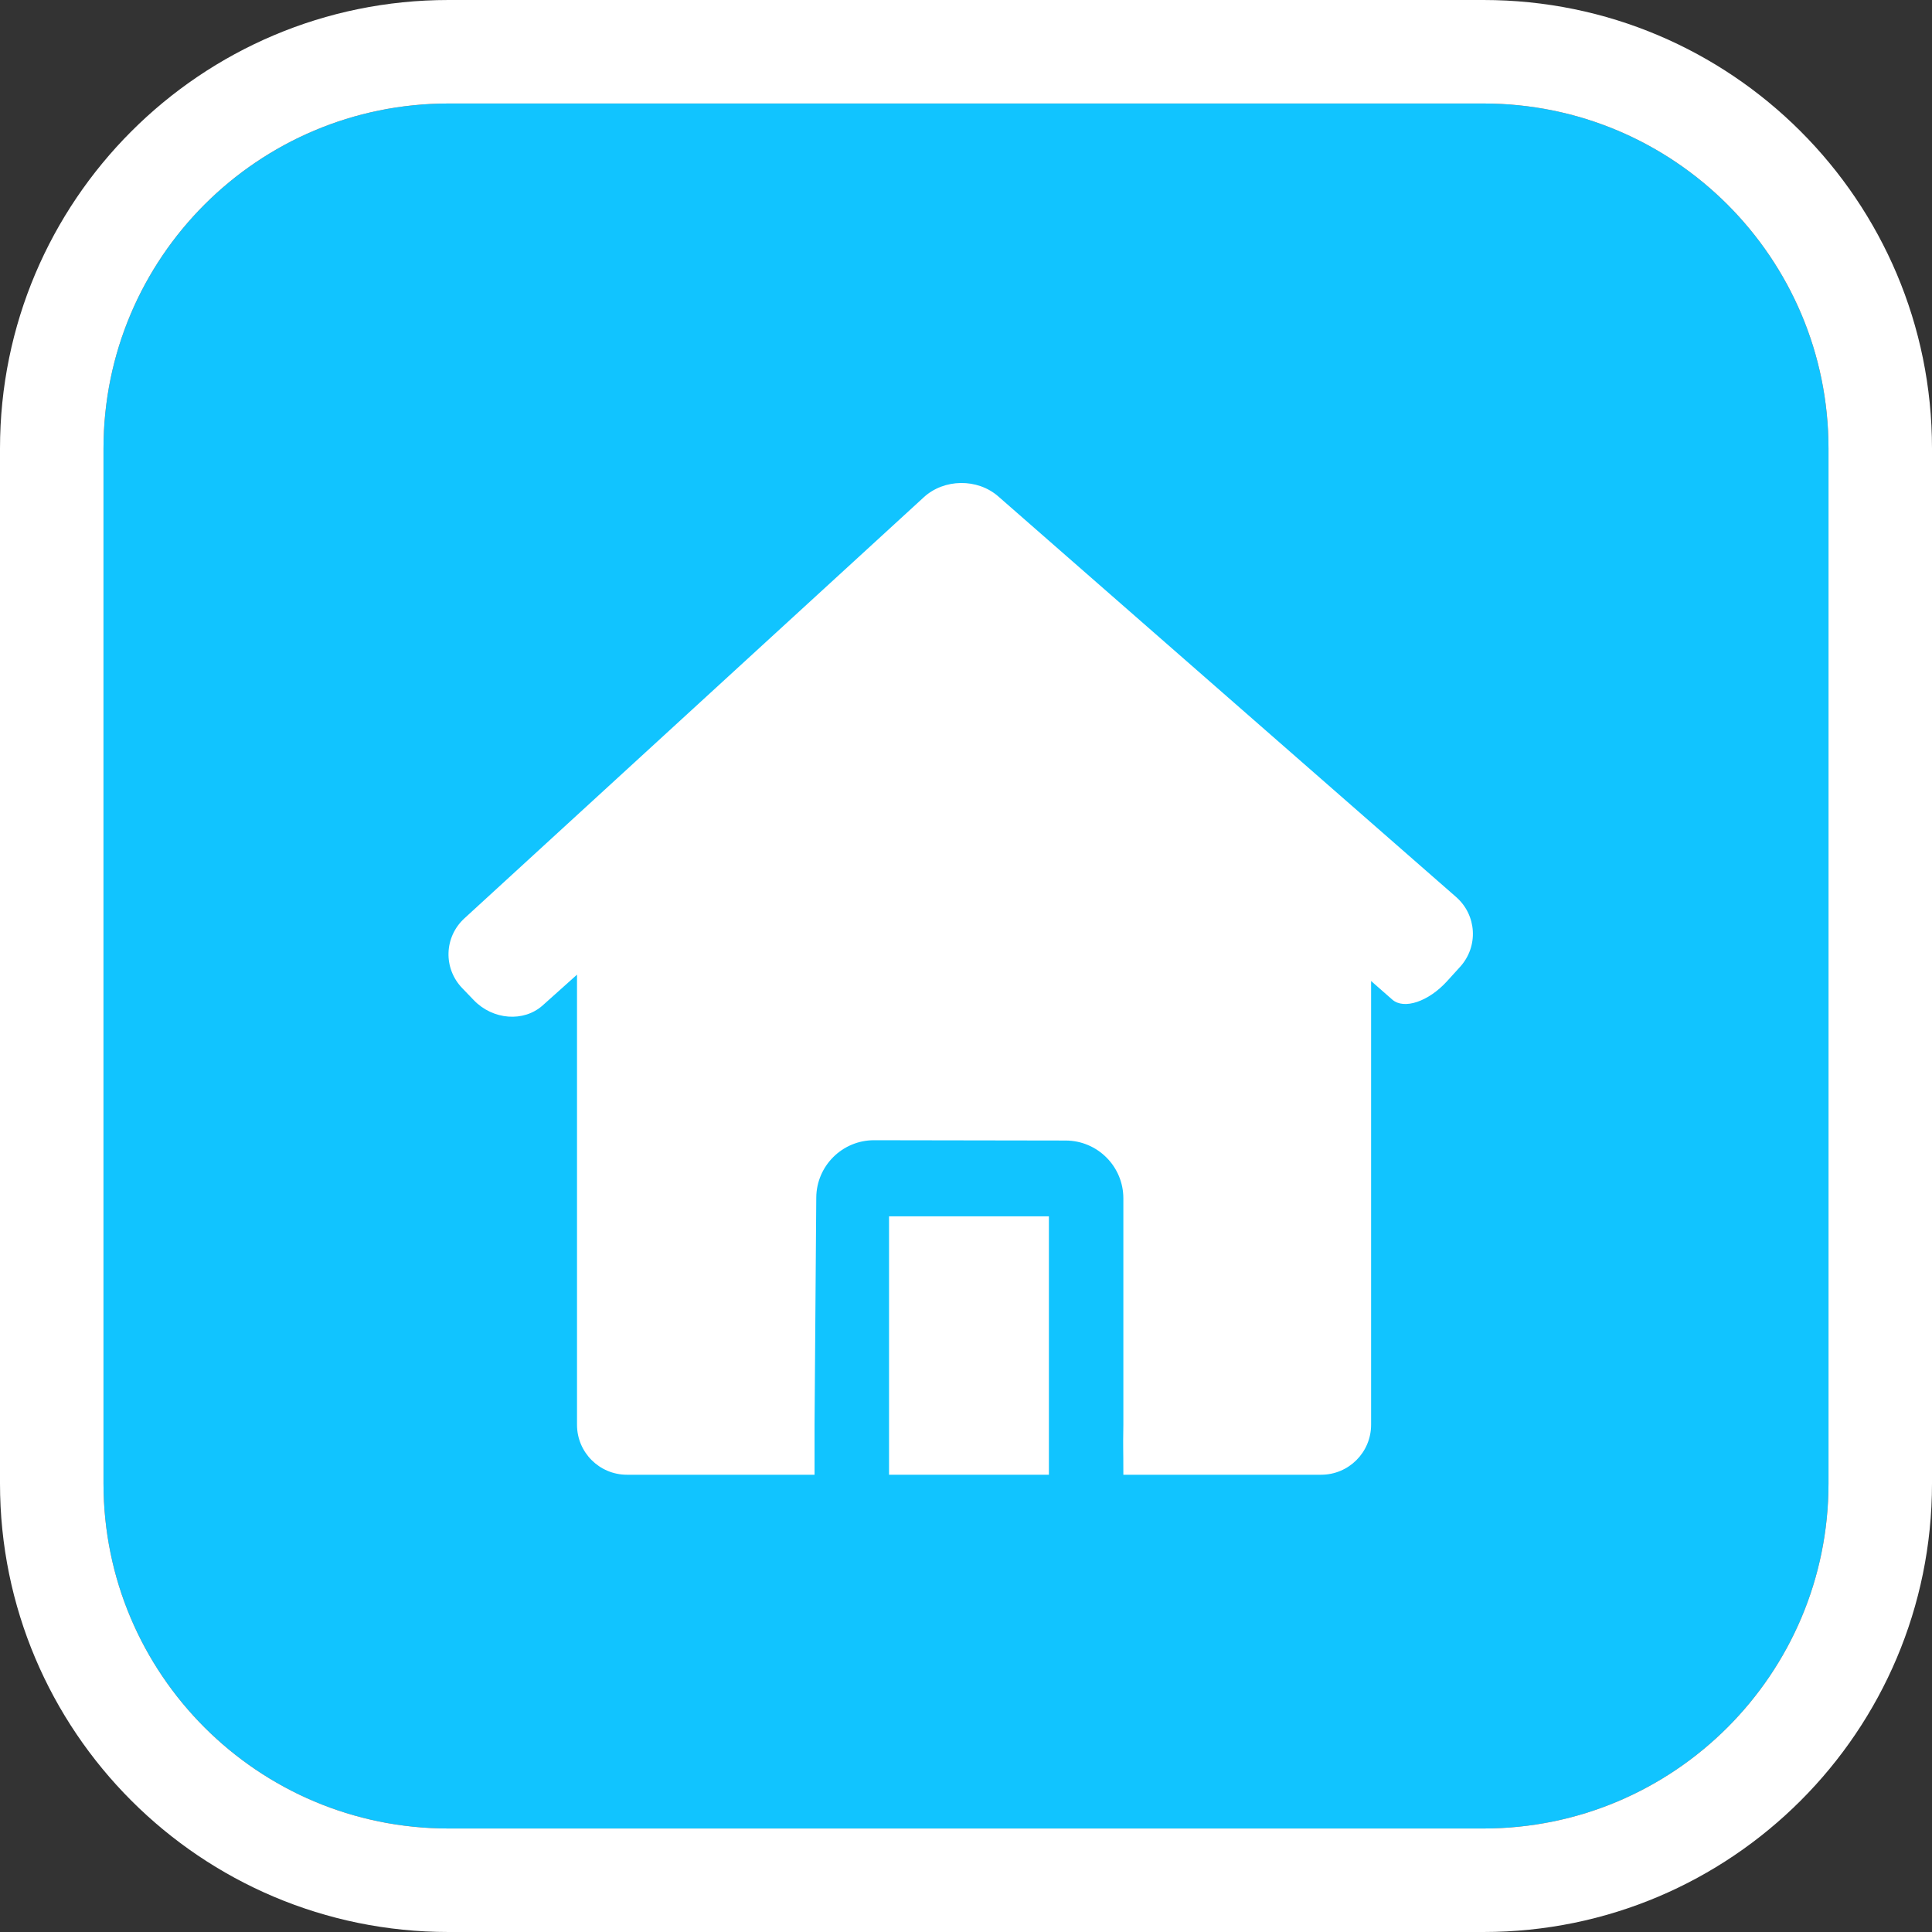
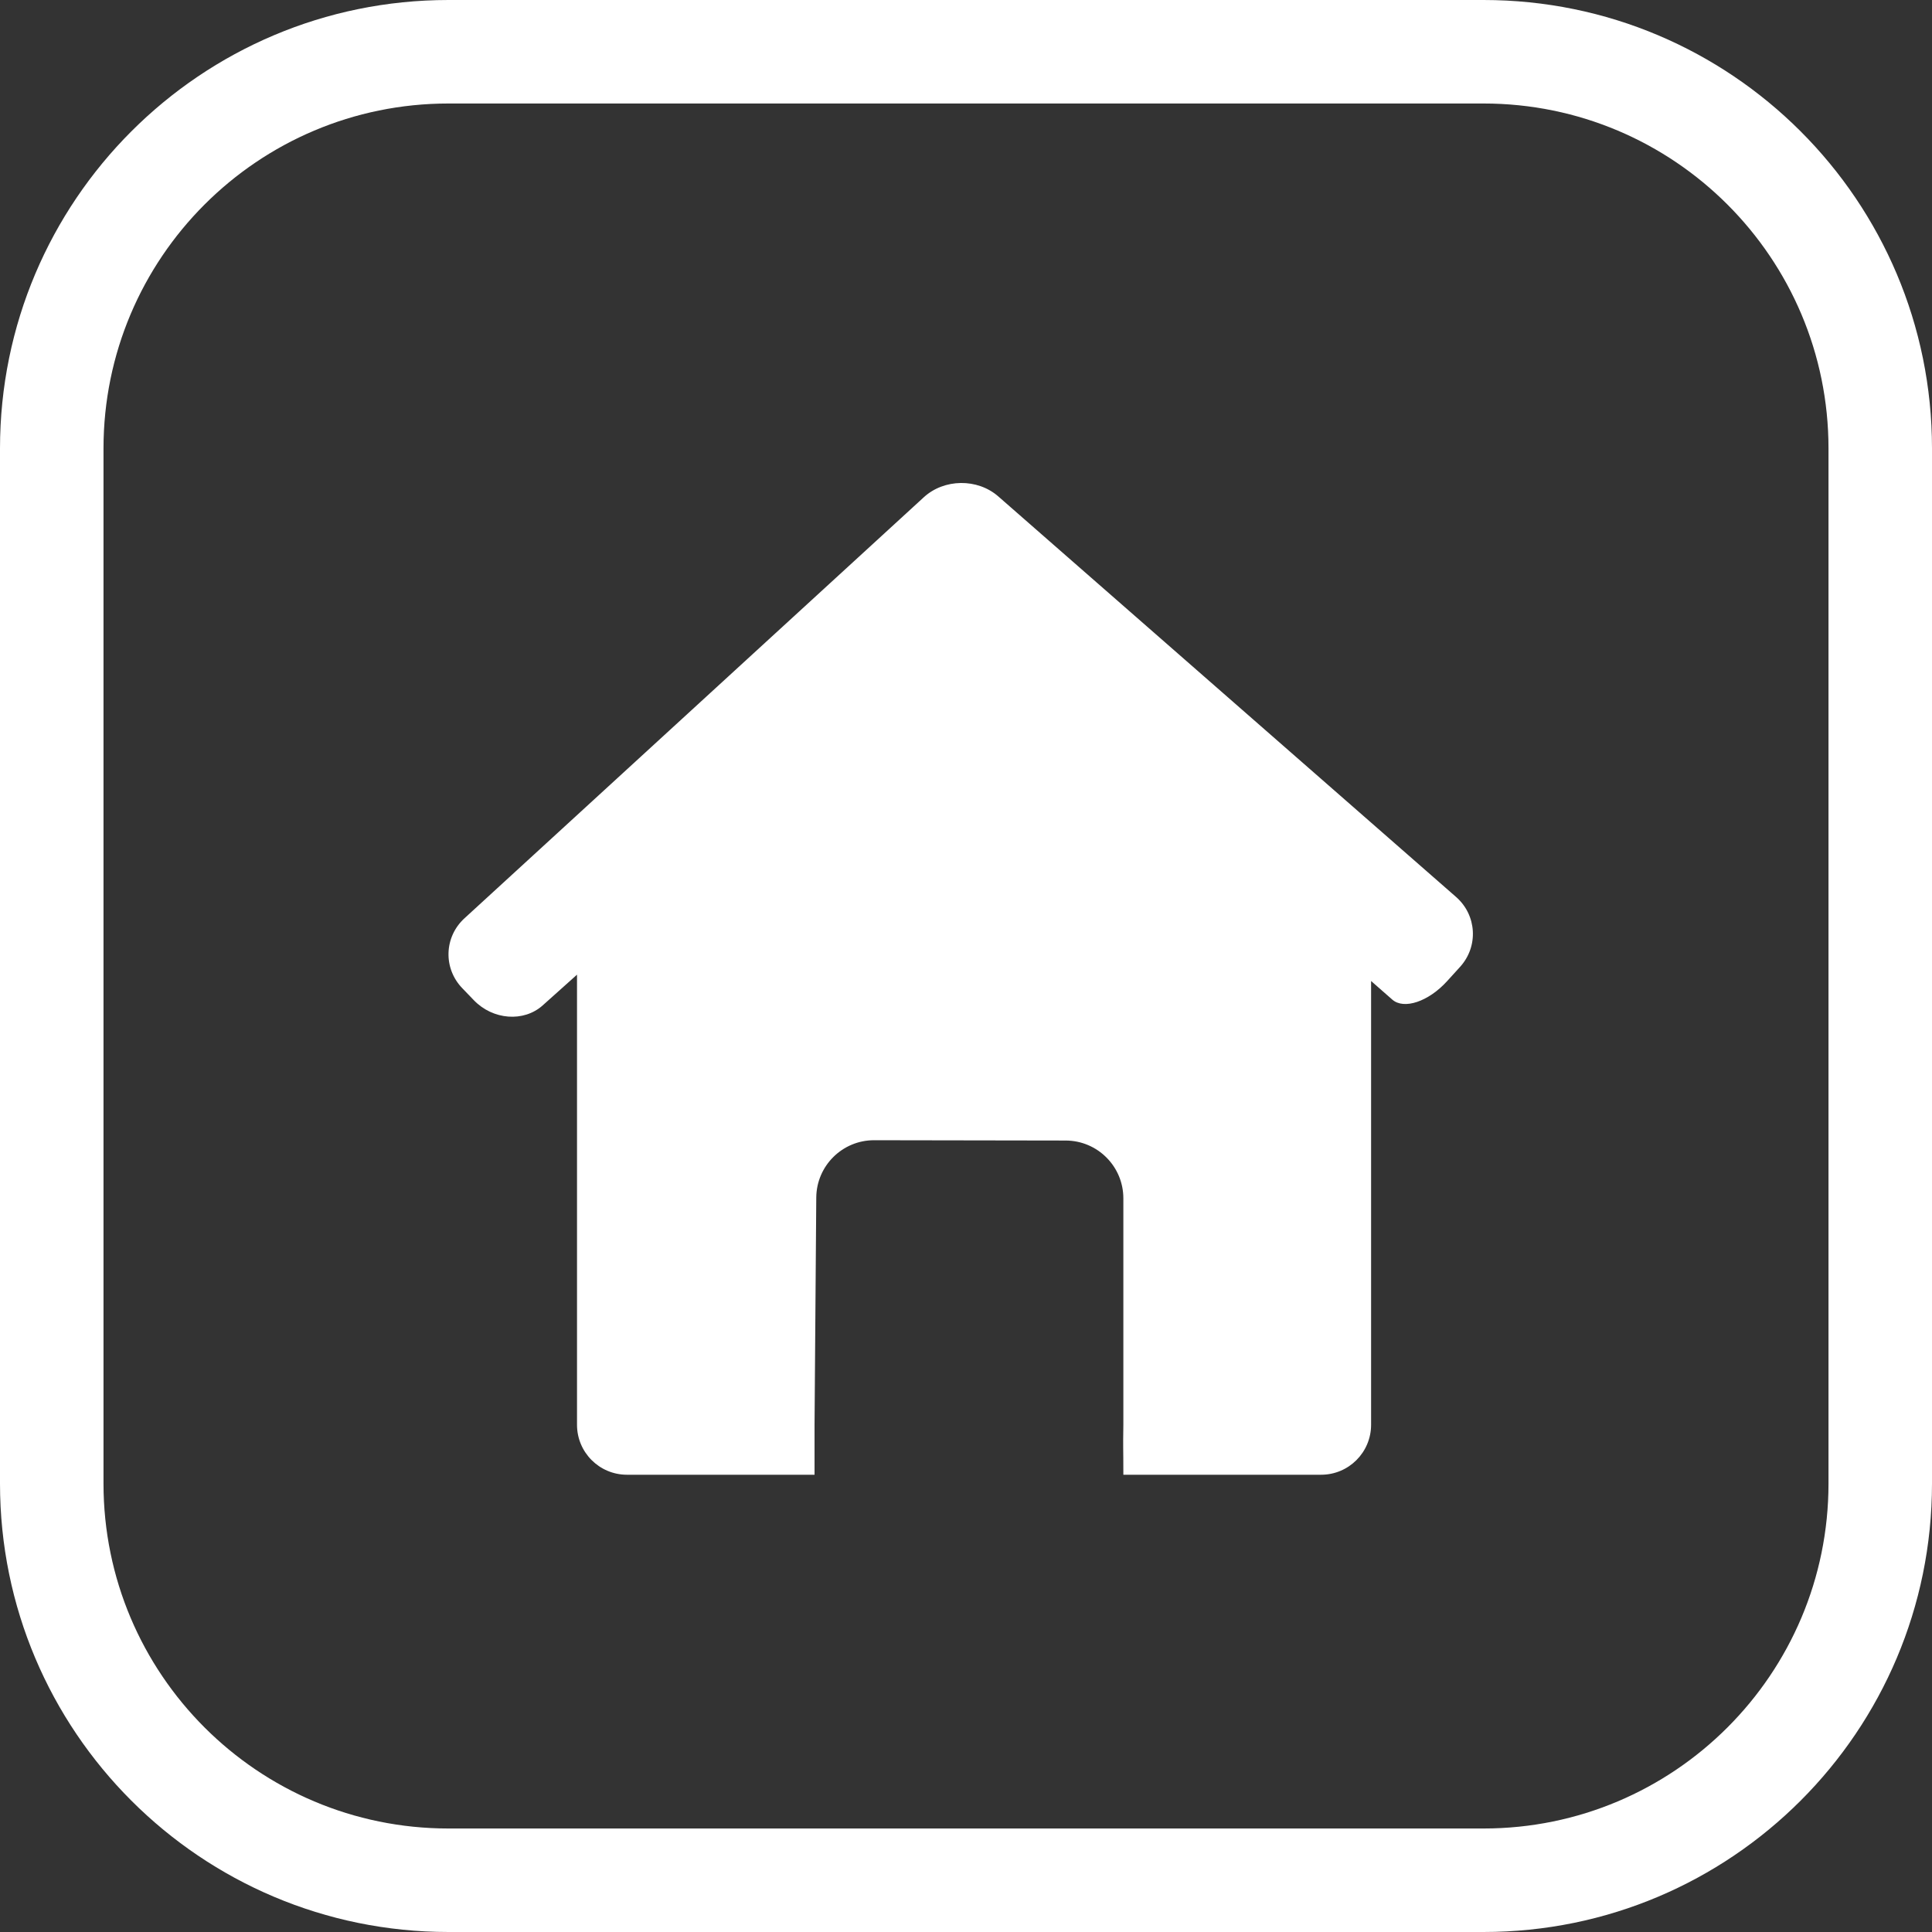
<svg xmlns="http://www.w3.org/2000/svg" width="56" height="56" viewBox="0 0 56 56" fill="none">
  <rect x="0" y="0" width="56" height="56" fill="#333333" stroke="none" />
-   <path d="M0 10C0 4.477 4.477 0 10 0H40C45.523 0 50 4.477 50 10V40C50 45.523 45.523 50 40 50H10C4.477 50 0 45.523 0 40V10Z" transform="translate(3 3)" fill="#11C4FF" />
  <path fill-rule="evenodd" clip-rule="evenodd" d="M13 0H43C50.18 0 56 5.82 56 13V43C56 50.18 50.18 56 43 56H13C5.82 56 0 50.18 0 43V13C0 5.82 5.82 0 13 0ZM13 3C7.477 3 3 7.477 3 13V43C3 48.523 7.477 53 13 53H43C48.523 53 53 48.523 53 43V13C53 7.477 48.523 3 43 3H13Z" fill="white" />
-   <path d="M4.634 -4.94067e-07H1.48718e-07V7.49H4.634V-4.94067e-07Z" transform="translate(25.769 35.256)" fill="white" />
  <path d="M29.321 14.025C29.859 13.433 29.807 12.526 29.205 11.999L15.935 0.388C15.332 -0.139 14.367 -0.128 13.777 0.413L0.462 12.618C-0.128 13.159 -0.157 14.065 0.398 14.642L0.732 14.989C1.285 15.566 2.181 15.634 2.73 15.142L3.725 14.251V27.298C3.725 28.098 4.373 28.746 5.173 28.746L10.61 28.746C10.61 27.6 10.61 28.098 10.61 27.297L10.66 20.712C10.667 19.791 11.417 19.048 12.338 19.05L17.889 19.059C18.812 19.061 19.561 19.81 19.561 20.734V27.297C19.549 28.097 19.561 27.84 19.561 28.746H25.293C26.093 28.746 26.742 28.098 26.742 27.297V14.435C26.742 14.435 27.017 14.676 27.356 14.974C27.694 15.271 28.405 15.033 28.944 14.44L29.321 14.025Z" transform="translate(13 14)" fill="white" />
</svg>